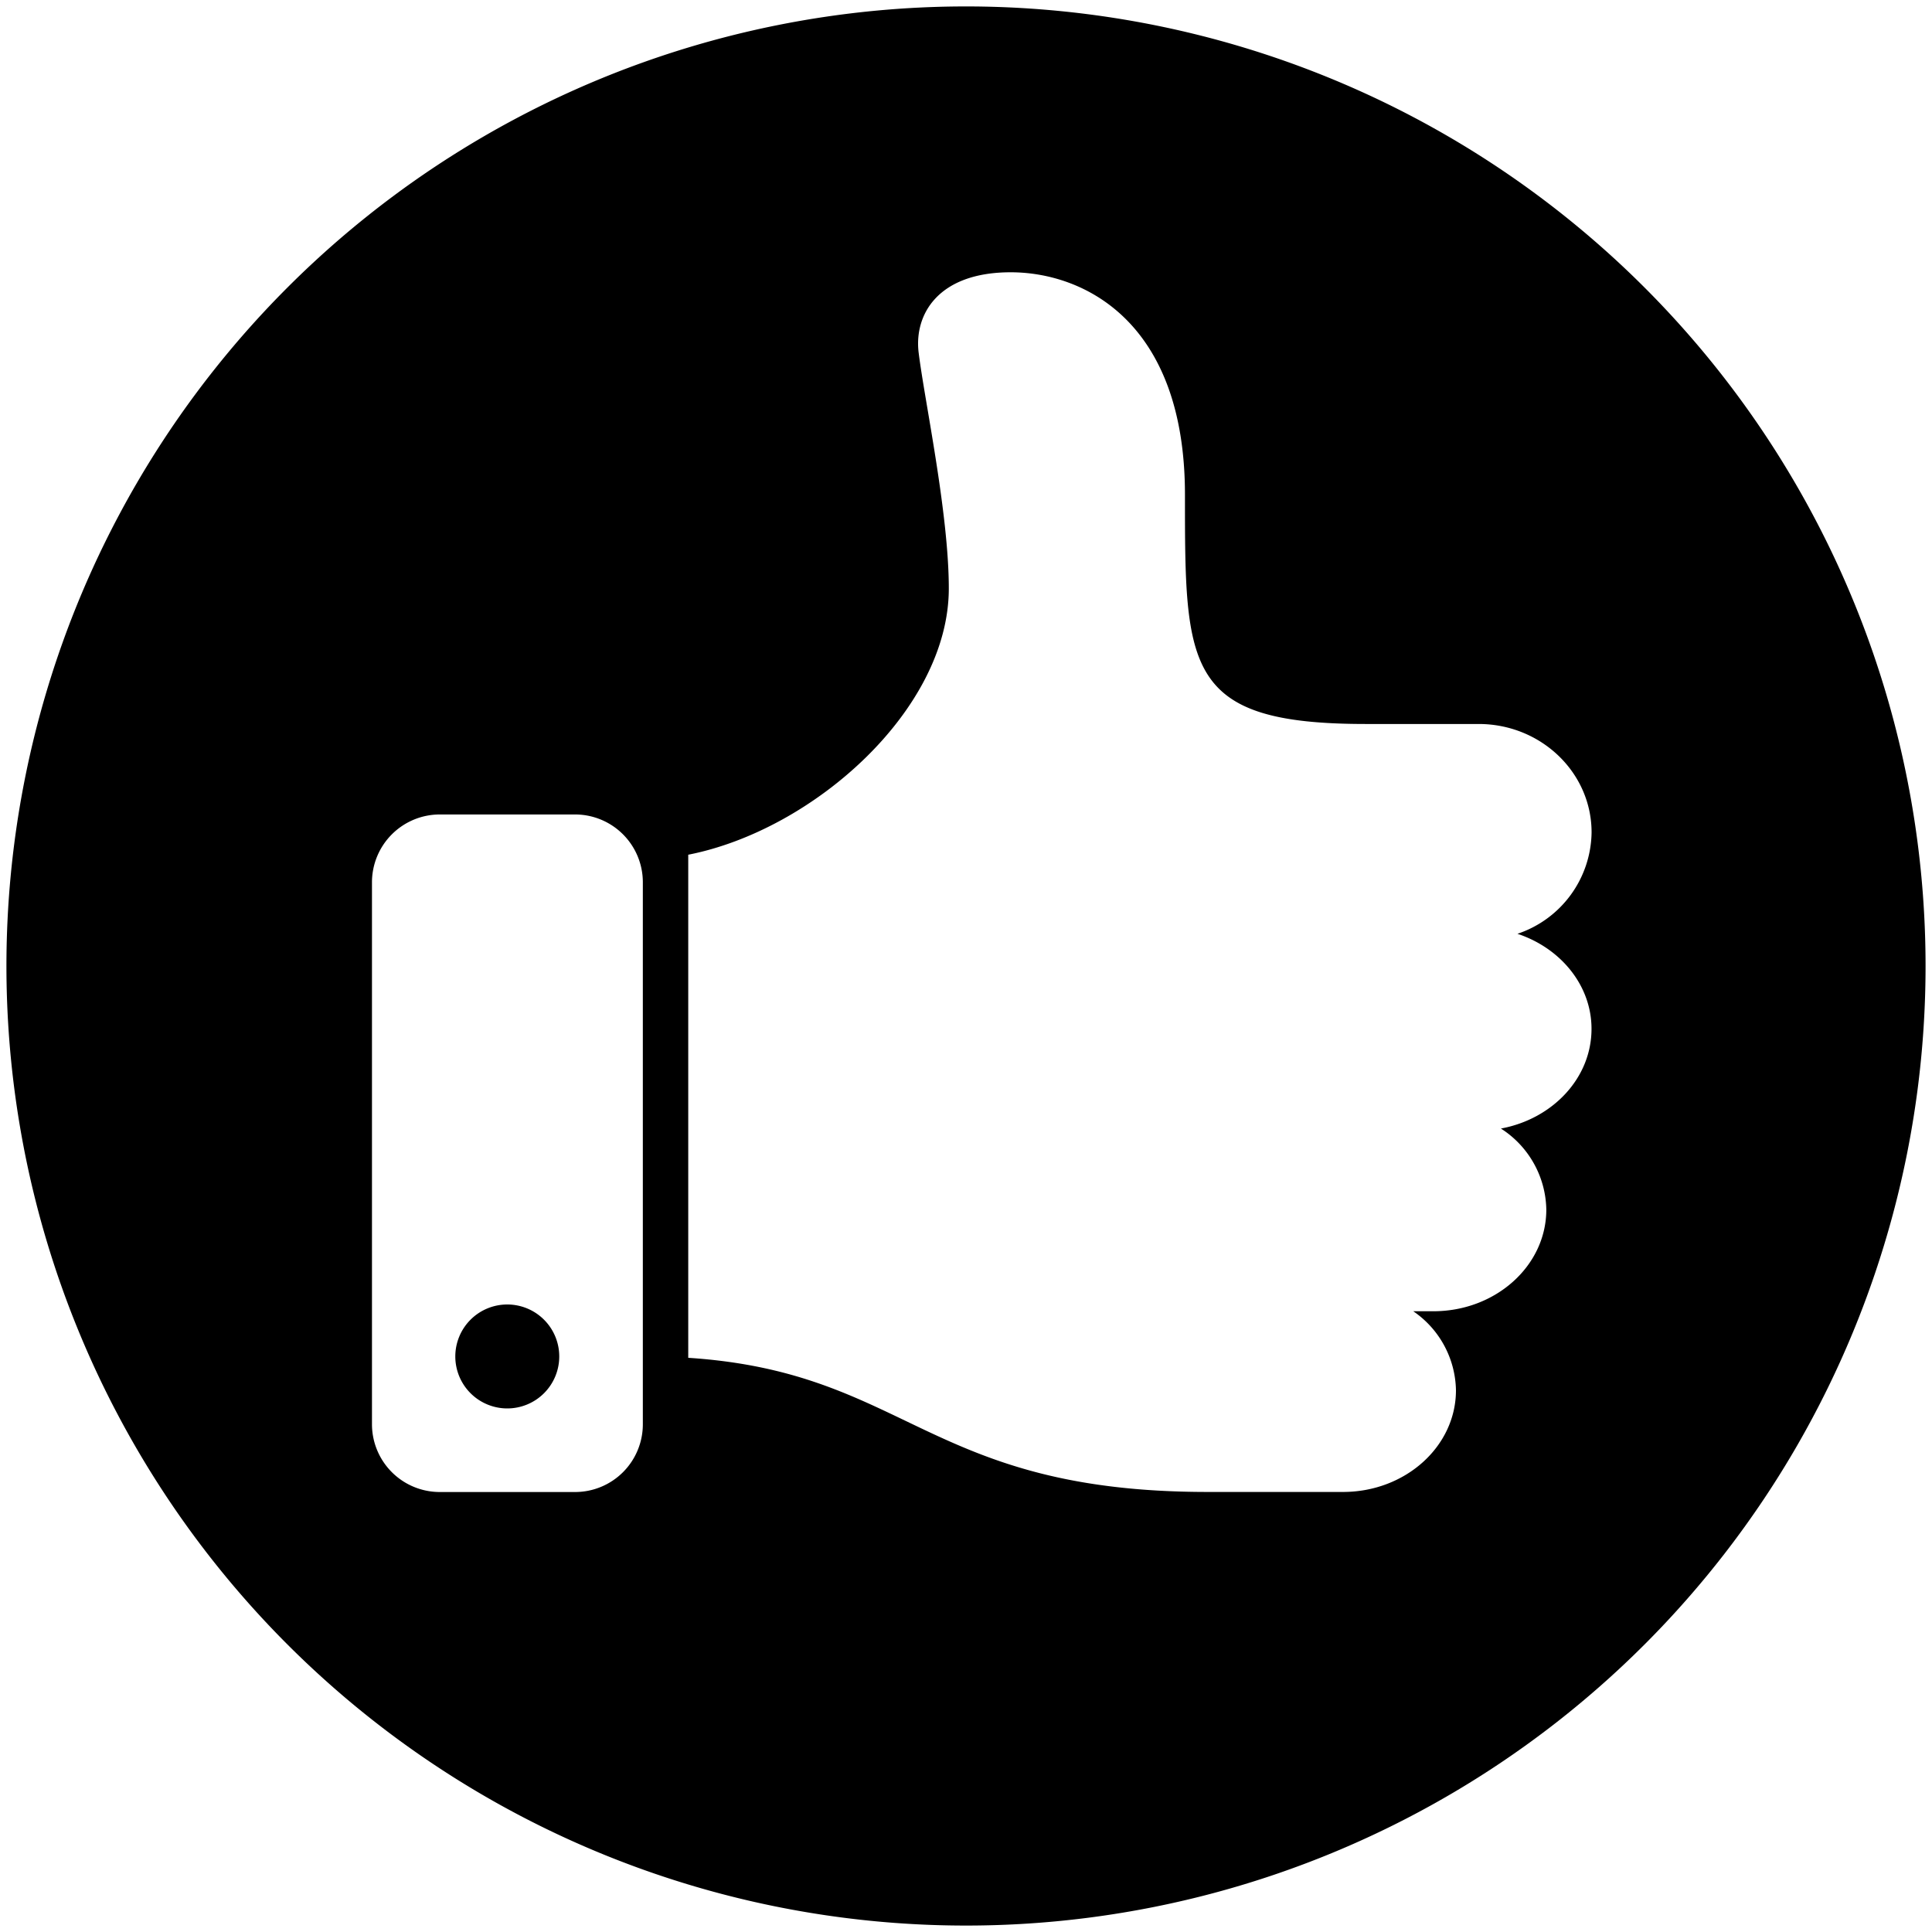
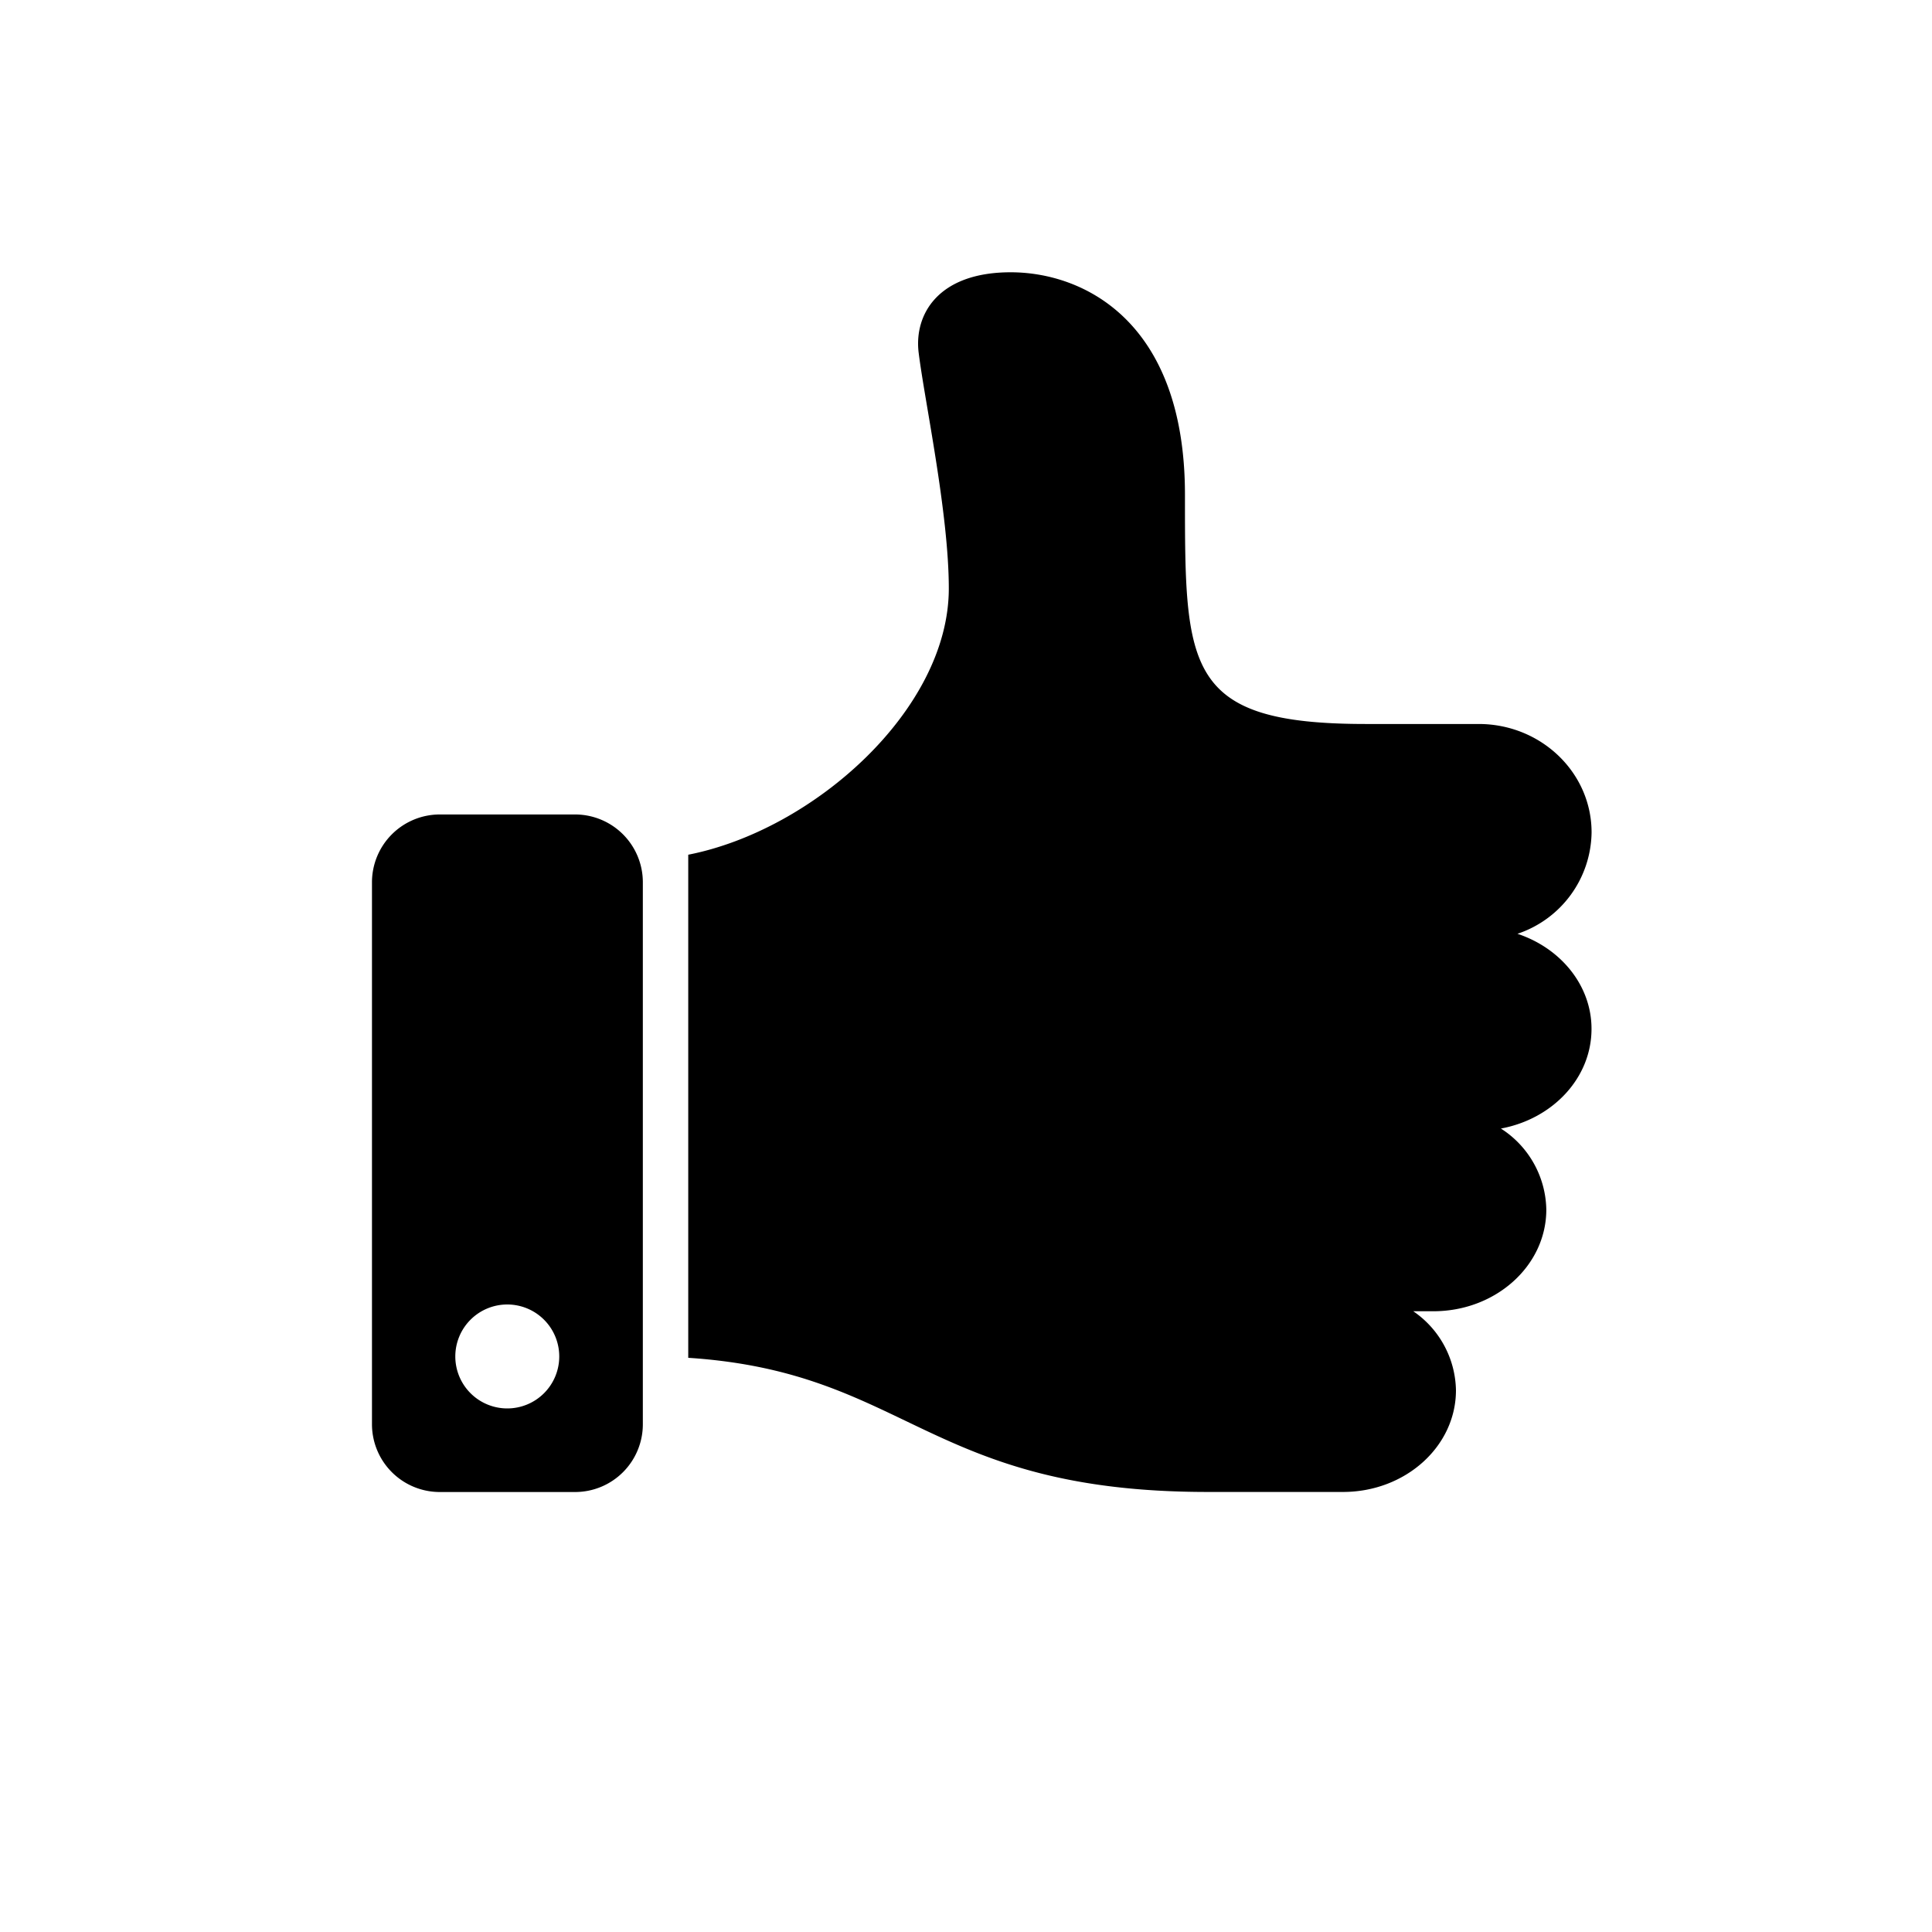
<svg xmlns="http://www.w3.org/2000/svg" id="inflammatory-response" viewBox="0 0 300 300">
-   <path d="M86.84,210.63a8.07,8.07,0,1,0-8.07,8.07,8.07,8.07,0,0,0,8.07-8.07M235.63,145c6.7,2.22,11.5,8,11.5,14.76,0,7.66-6.06,14-14.07,15.48a15.24,15.24,0,0,1,7.05,12.58c0,8.73-7.86,15.79-17.54,15.79h-3.12a15.17,15.17,0,0,1,6.63,12.27c0,8.72-7.85,15.79-17.54,15.79h-21c-43.56,0-46.51-18.6-80.67-20.83V133.47c0-.26,0-.5,0-.75,19.48-3.82,40.46-22.56,40.46-41.34,0-11.75-3.8-29.34-4.69-36.68-.69-5.85,3-12.42,14.3-12.42S184,49.87,184,76.82s0,35.6,28.06,35.6h17.54c9.68,0,17.54,7.53,17.54,16.84A16.84,16.84,0,0,1,235.63,145M99.82,221.16a10.52,10.52,0,0,1-10.53,10.52h-21a10.53,10.53,0,0,1-10.53-10.52V137a10.54,10.54,0,0,1,10.53-10.53h21A10.53,10.53,0,0,1,99.82,137ZM299,150A149,149,0,1,0,150,299,149,149,0,0,0,299,150" />
+   <path d="M86.84,210.63a8.07,8.07,0,1,0-8.07,8.07,8.07,8.07,0,0,0,8.07-8.07M235.63,145c6.7,2.22,11.5,8,11.5,14.76,0,7.66-6.06,14-14.07,15.48a15.24,15.24,0,0,1,7.05,12.58c0,8.73-7.86,15.79-17.54,15.79h-3.12a15.17,15.17,0,0,1,6.63,12.27c0,8.72-7.85,15.79-17.54,15.79h-21c-43.56,0-46.51-18.6-80.67-20.83V133.47c0-.26,0-.5,0-.75,19.48-3.82,40.46-22.56,40.46-41.34,0-11.75-3.8-29.34-4.69-36.68-.69-5.85,3-12.42,14.3-12.42S184,49.87,184,76.82s0,35.6,28.06,35.6h17.54c9.68,0,17.54,7.53,17.54,16.84A16.84,16.84,0,0,1,235.63,145M99.82,221.16a10.52,10.52,0,0,1-10.53,10.52h-21a10.53,10.53,0,0,1-10.53-10.52V137a10.54,10.54,0,0,1,10.53-10.53h21A10.53,10.53,0,0,1,99.82,137ZM299,150" />
</svg>